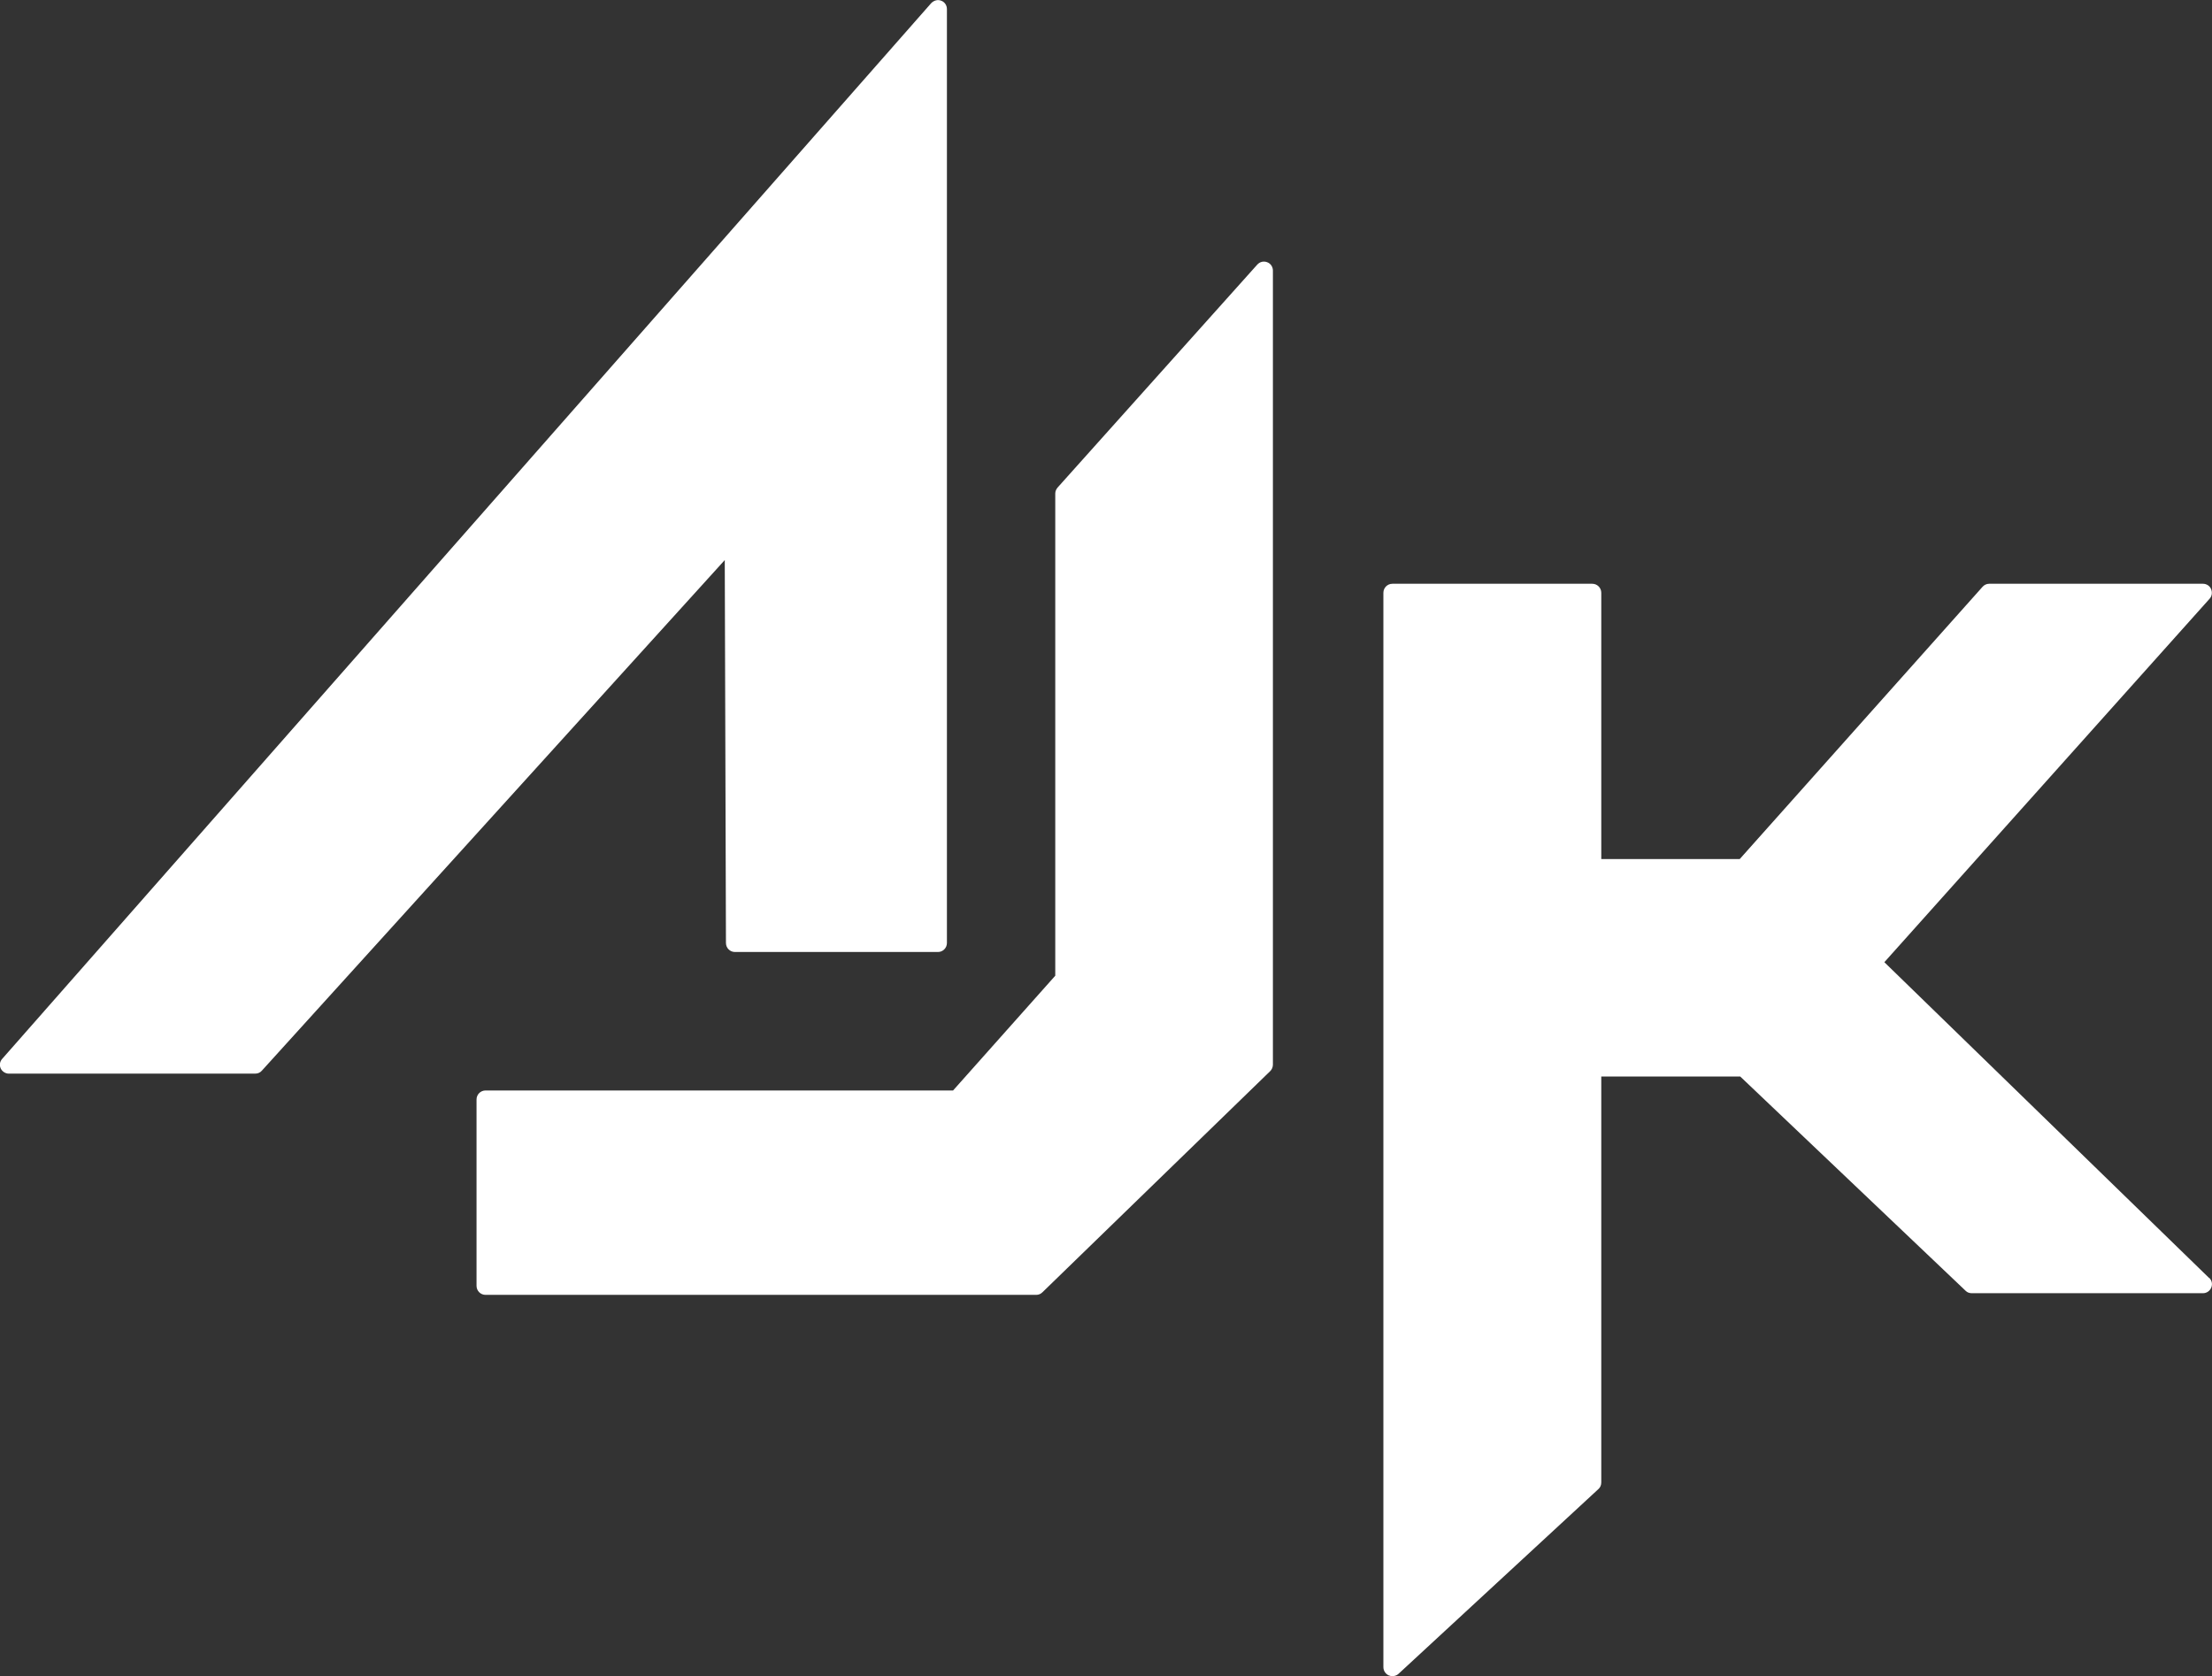
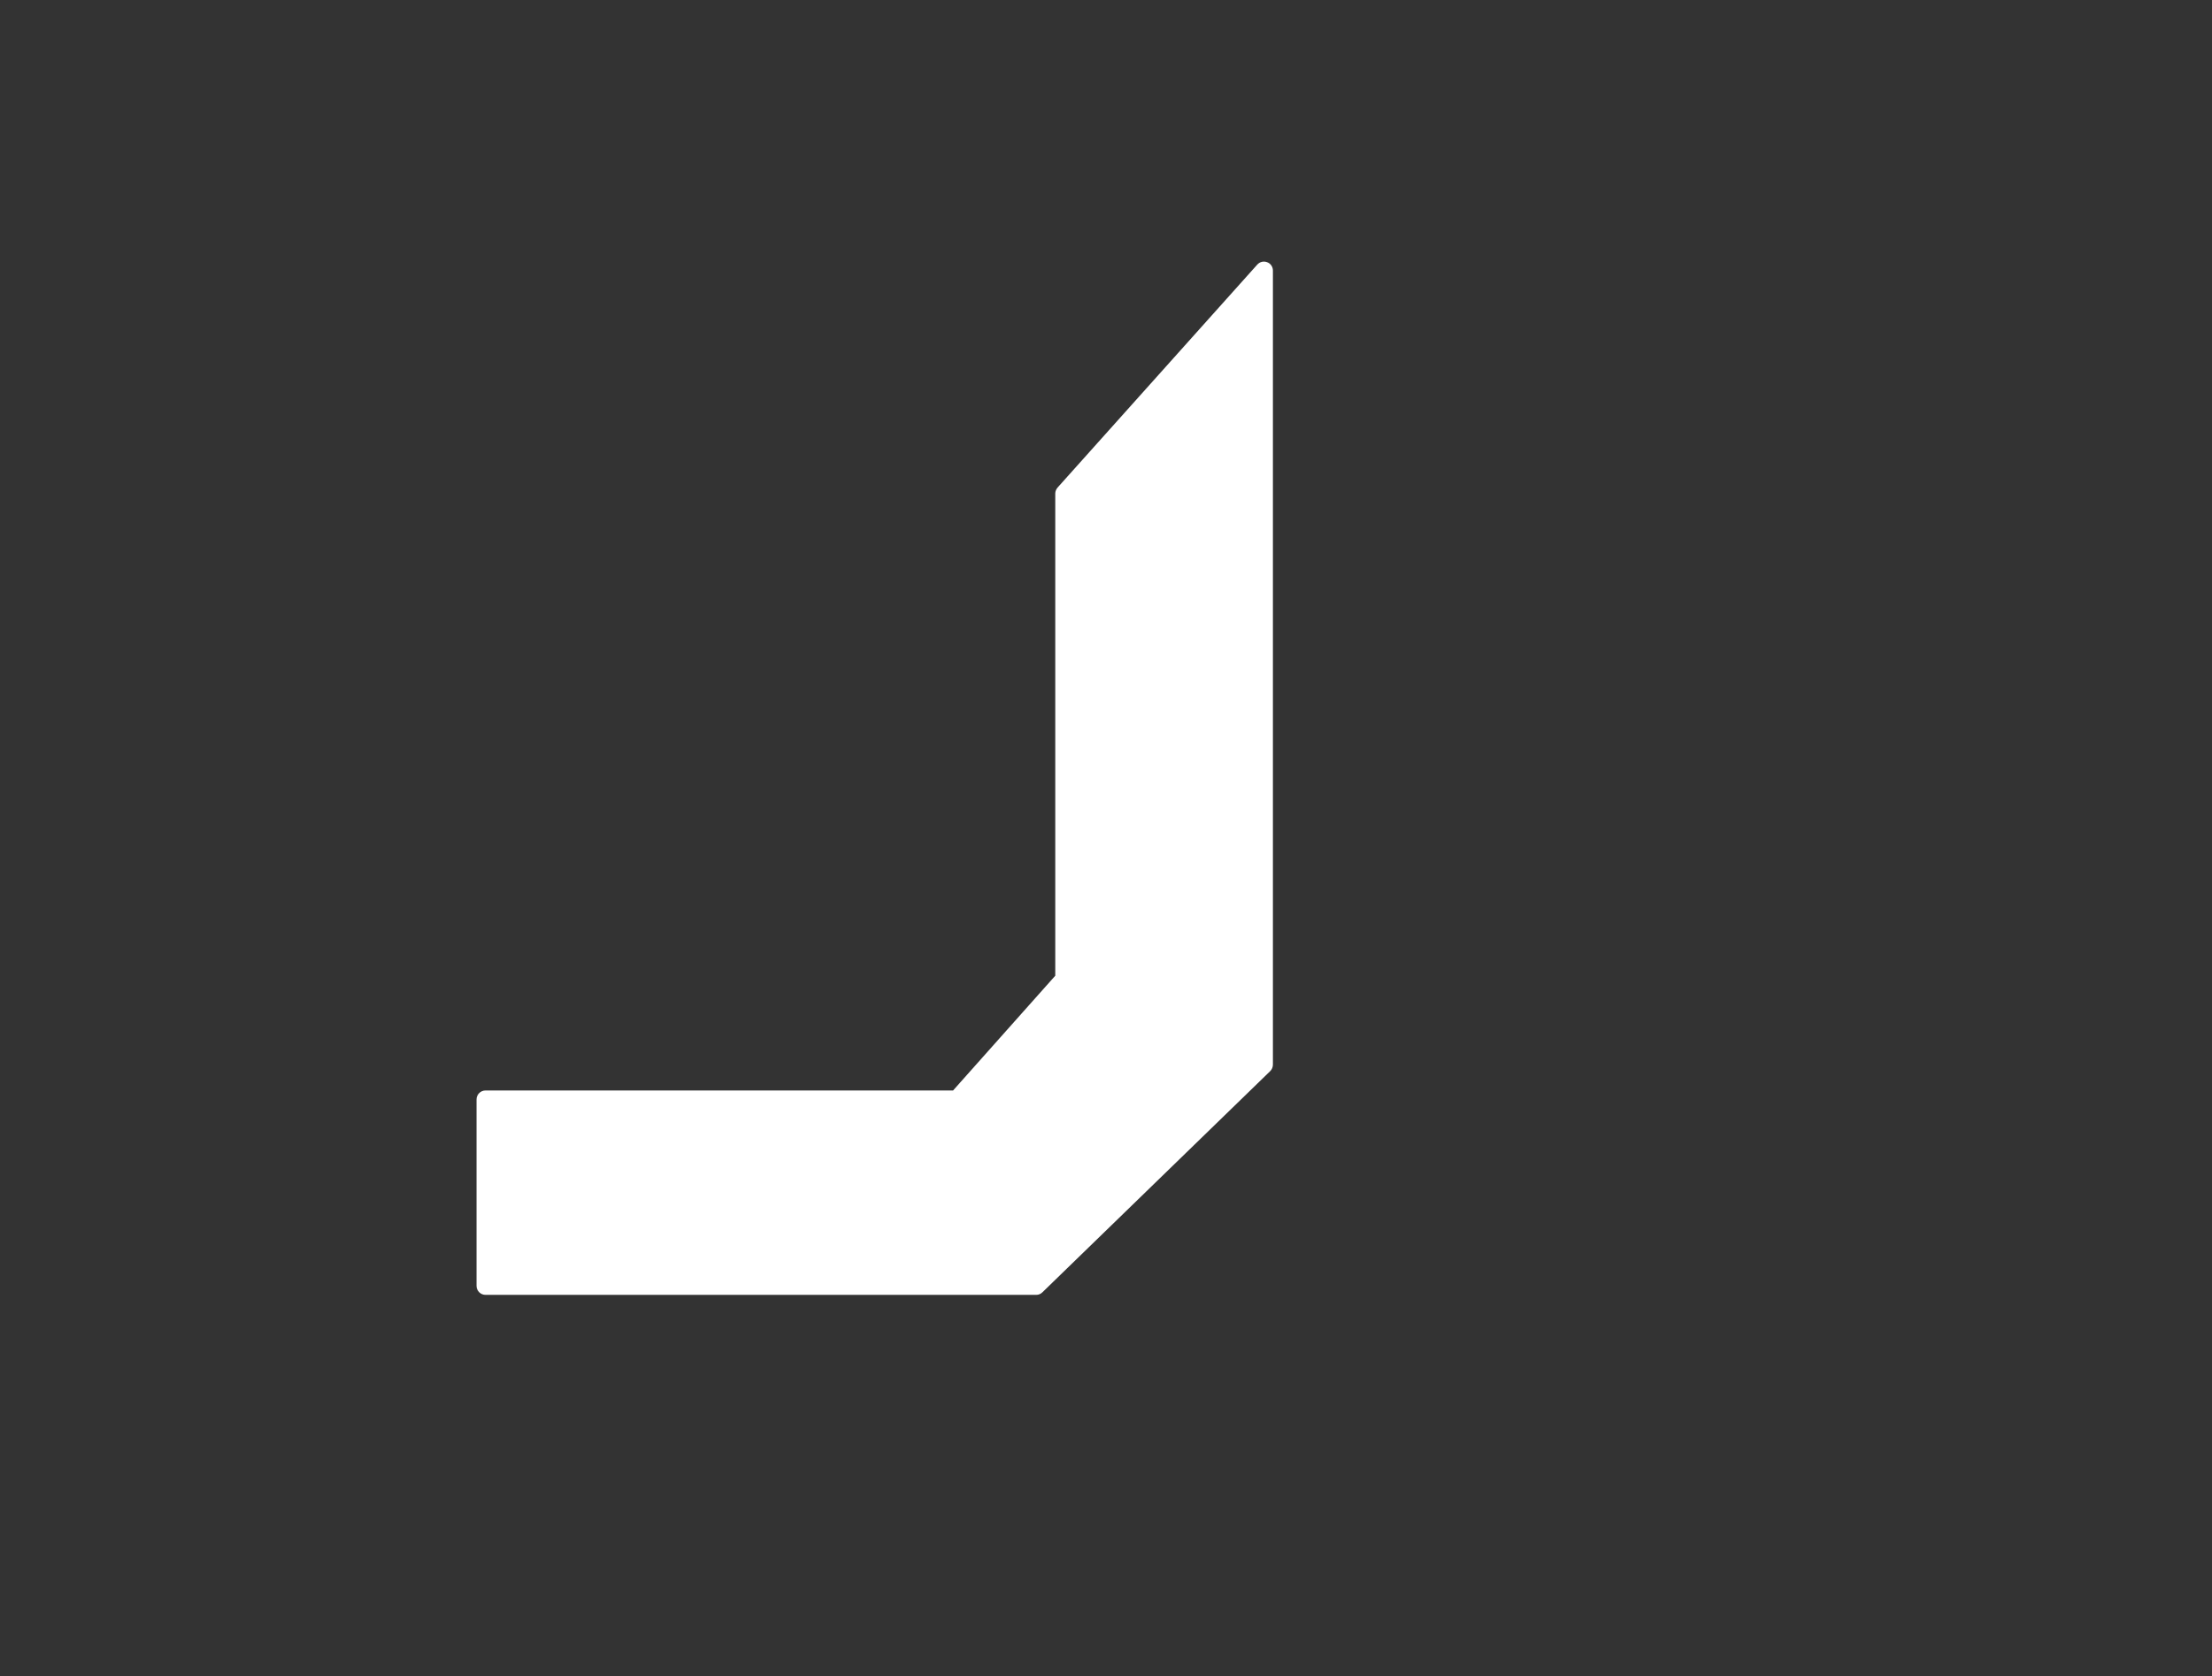
<svg xmlns="http://www.w3.org/2000/svg" id="Layer_2" data-name="Layer 2" viewBox="0 0 93.3 70.7">
  <rect x="0" y="0" width="93.3" height="70.7" fill="#333333" stroke="none" />
  <defs>
    <style>
      .cls-1 {
        fill: #fff;
      }
    </style>
  </defs>
  <g id="Layer_1-2" data-name="Layer 1">
    <g>
-       <path class="cls-1" d="M30.62,39.77c0,.21.17.38.38.38h8.56c.21,0,.38-.17.38-.38V.38c0-.16-.1-.3-.24-.35-.15-.06-.31-.01-.42.1L.09,44.66c-.1.11-.12.27-.06.4.06.13.2.22.34.22h10.39c.11,0,.21-.04.28-.12l19.53-21.54.05,16.15Z" />
      <path class="cls-1" d="M53.45,11.06c-.15-.06-.31-.02-.42.1l-8.42,9.4c-.06.07-.1.16-.1.25v20.34l-4.31,4.84h-19.72c-.21,0-.38.17-.38.38v7.86c0,.21.17.38.38.38h23.23c.1,0,.19-.04.26-.11l9.61-9.33c.07-.07.11-.17.11-.27V11.41c0-.16-.1-.3-.24-.35Z" />
-       <path class="cls-1" d="M93.18,53.9l-13.7-13.32,13.72-15.33c.1-.11.12-.27.06-.41s-.2-.22-.34-.22h-9.02c-.11,0-.21.05-.28.13l-10.24,11.48h-5.84v-11.23c0-.21-.17-.38-.38-.38h-8.43c-.21,0-.38.17-.38.38v45.31c0,.15.09.29.23.35.05.02.1.03.15.03.09,0,.19-.03.26-.1l8.43-7.79c.08-.07.12-.17.12-.28v-17.12h5.86l9.51,9.04c.07.07.16.1.26.1h9.75c.15,0,.29-.09.35-.24s.02-.31-.09-.41Z" />
    </g>
  </g>
</svg>